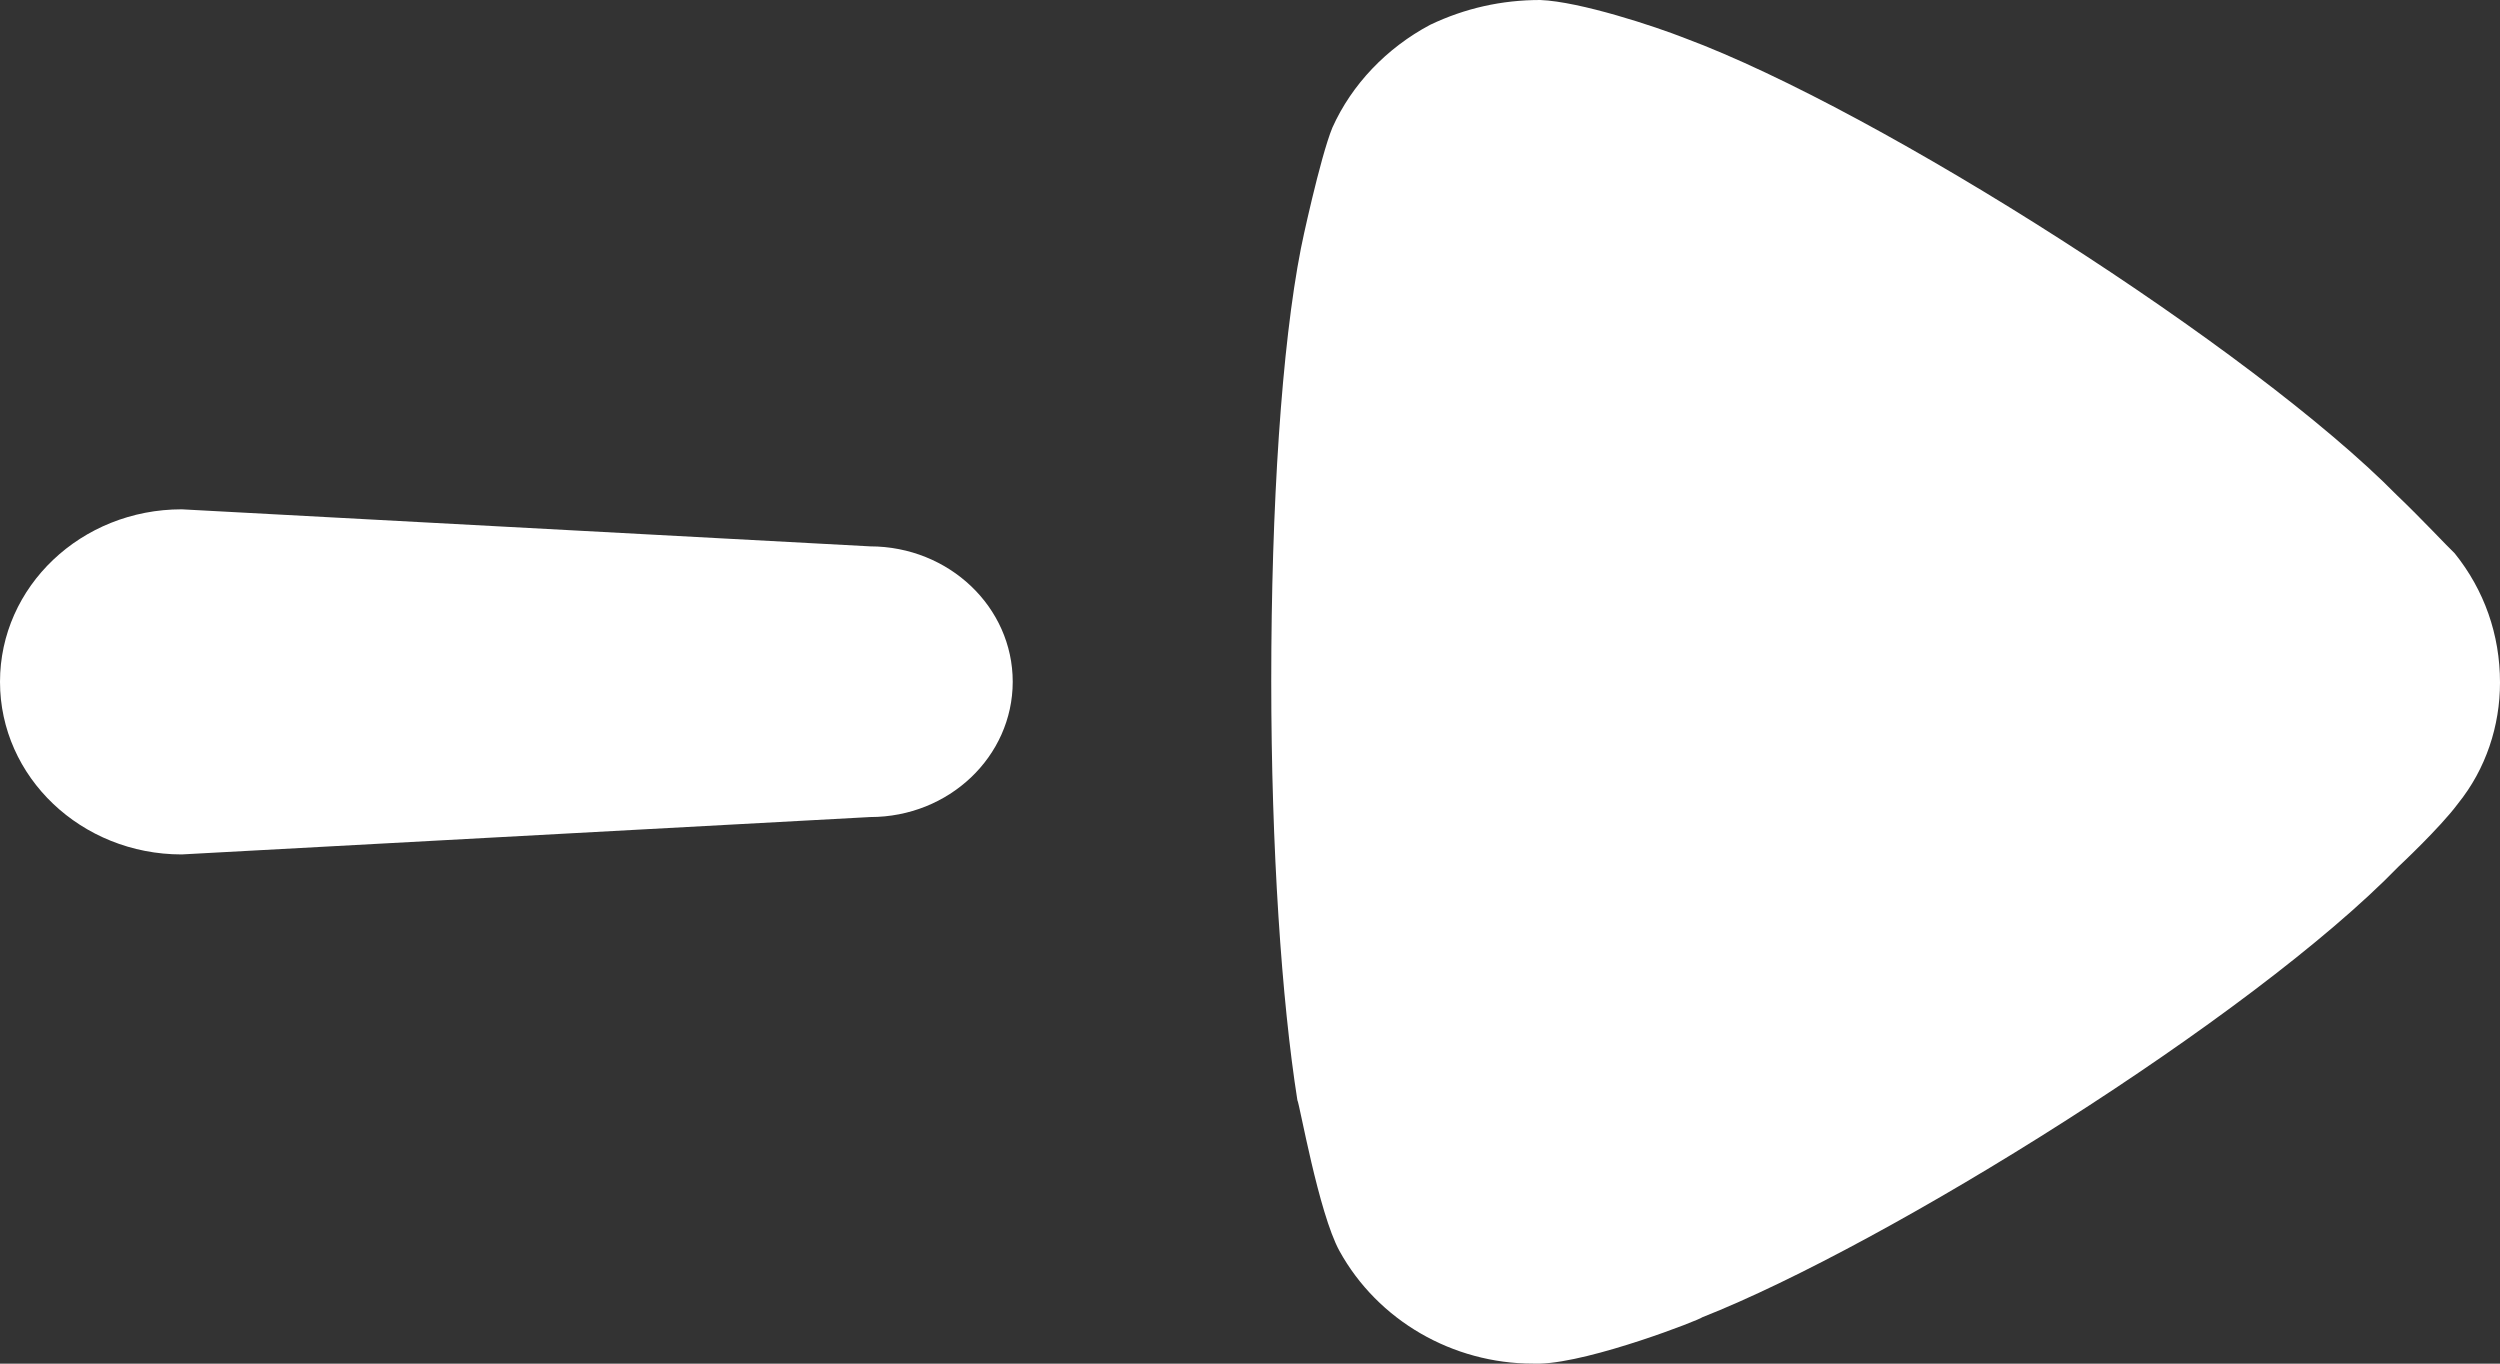
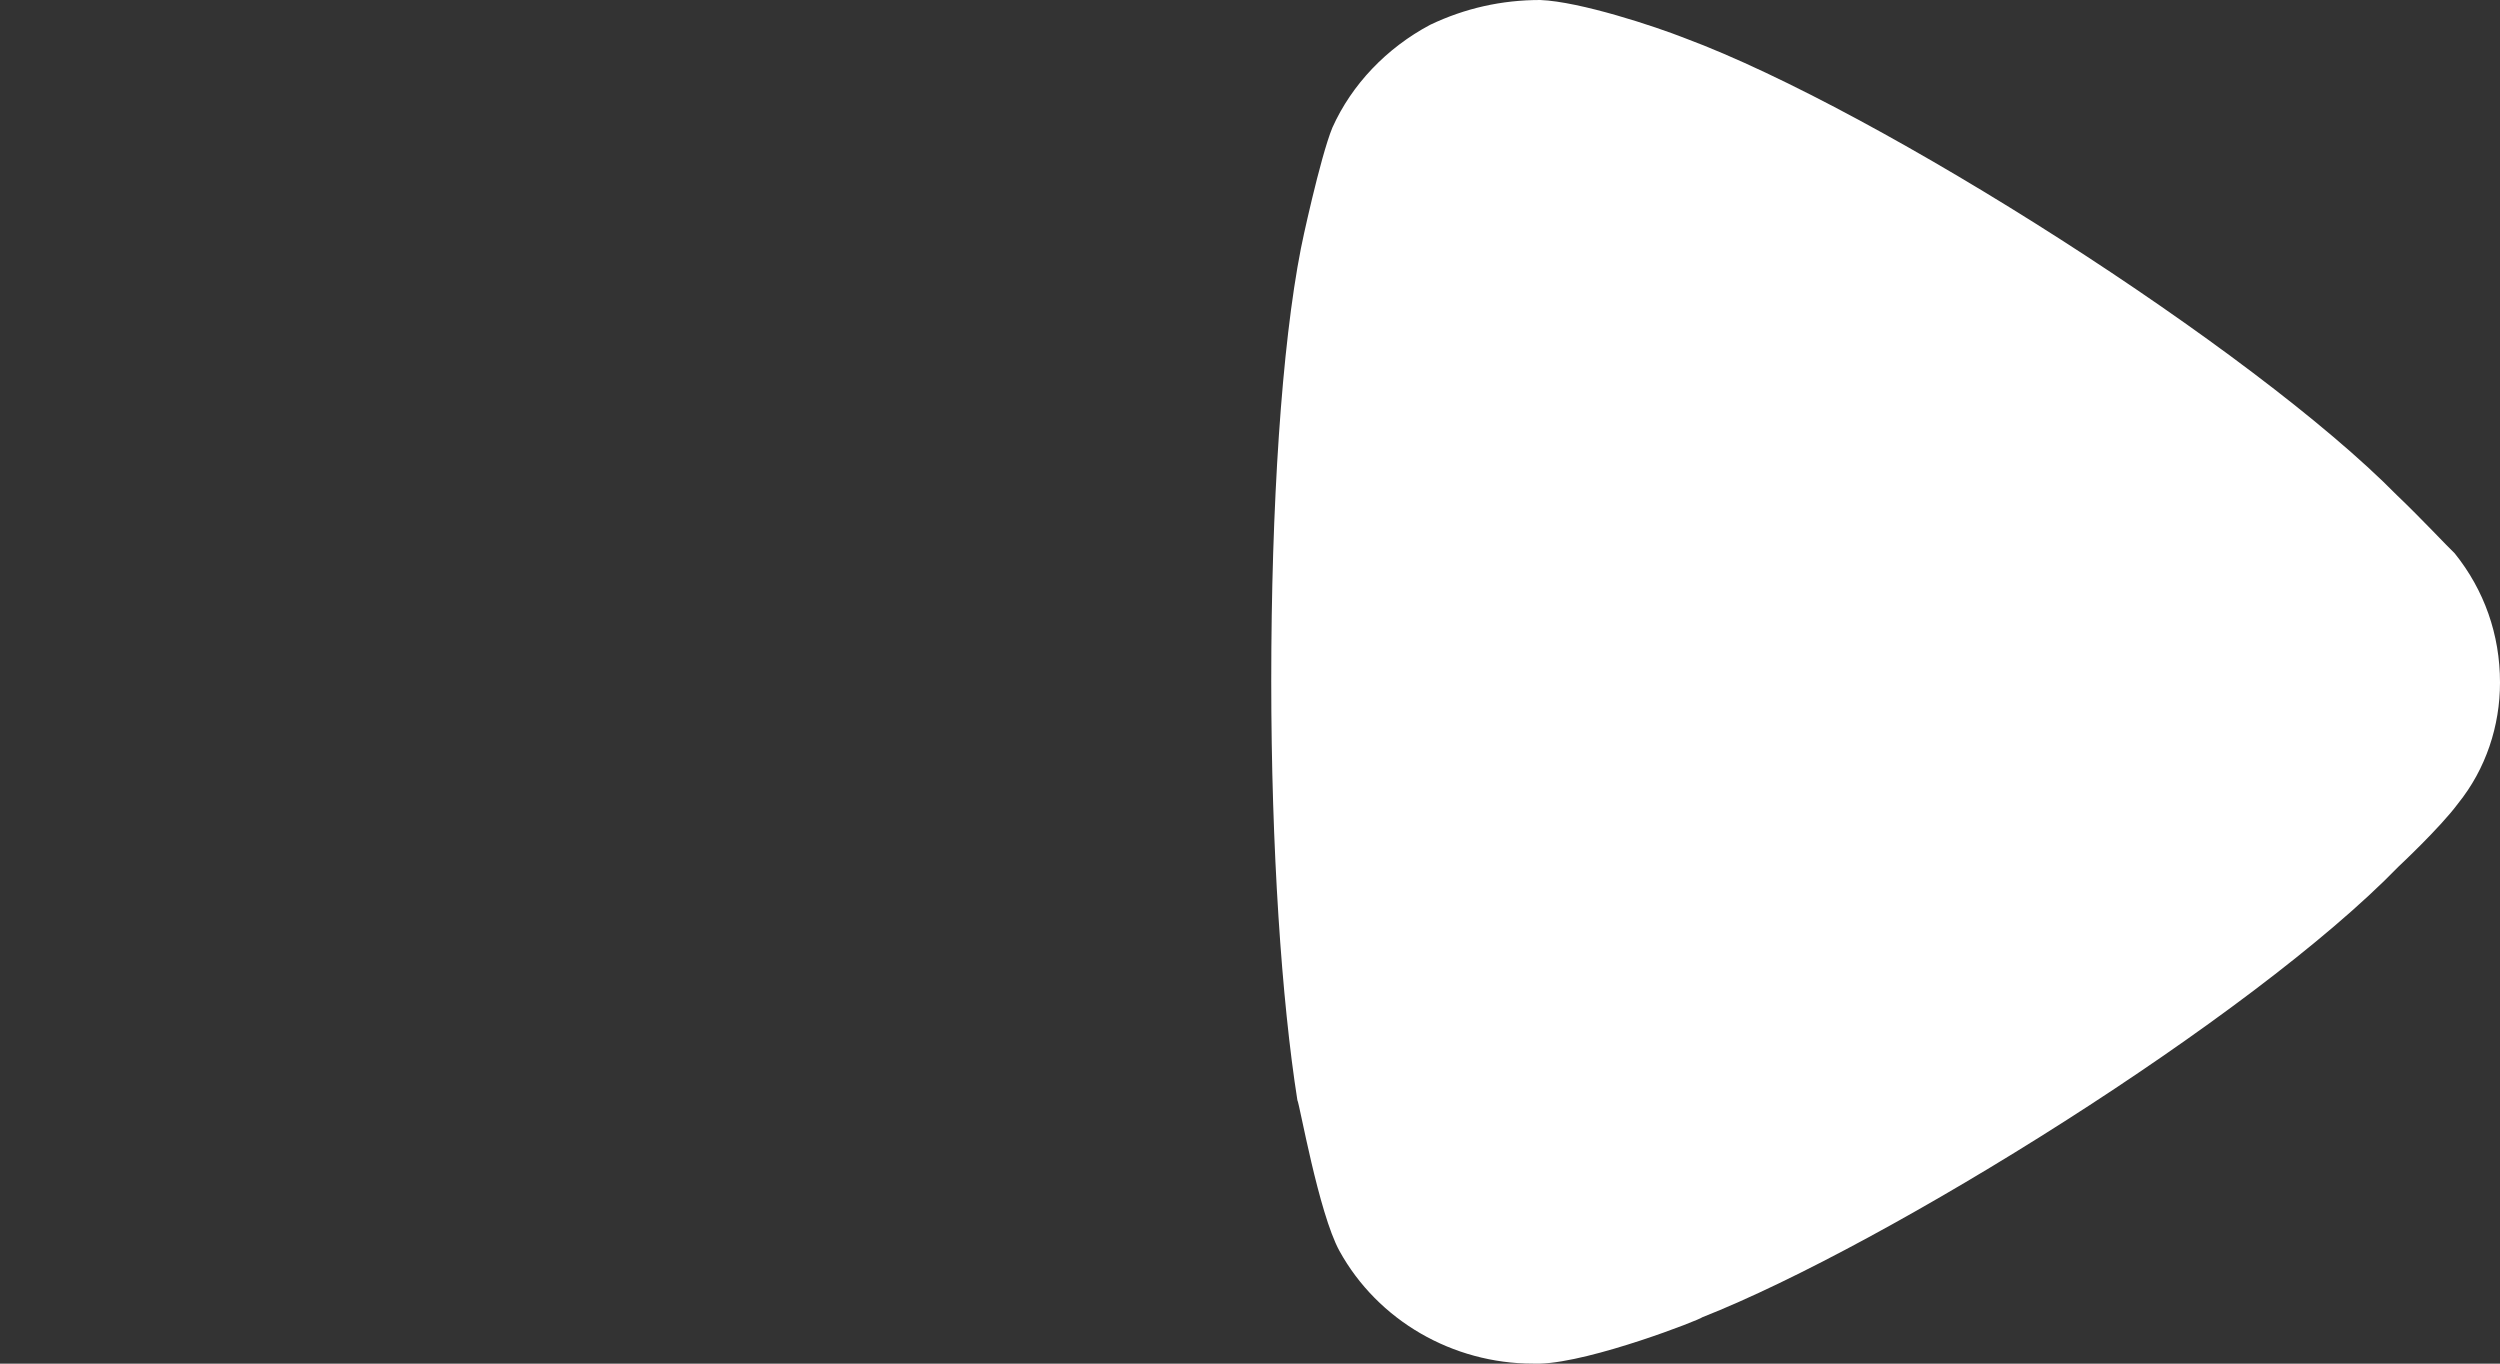
<svg xmlns="http://www.w3.org/2000/svg" width="22" height="12" viewBox="0 0 22 12" fill="none">
  <rect x="0" y="0" width="22" height="12" fill="#333333" stroke="none" />
  <path d="M11.187 5.993C11.187 4.447 11.279 3.047 11.448 2.186C11.449 2.172 11.617 1.386 11.725 1.123C11.895 0.744 12.202 0.422 12.586 0.218C12.892 0.072 13.216 1.42219e-08 13.554 0C13.906 0.014 14.567 0.233 14.828 0.336C16.547 0.976 19.833 3.077 21.094 4.359C21.308 4.563 21.539 4.811 21.601 4.869C21.861 5.192 22 5.584 22 6.006C22 6.387 21.877 6.766 21.63 7.072C21.473 7.284 21.108 7.625 21.108 7.625C19.819 8.953 16.609 10.95 14.98 11.592C14.964 11.612 14.01 11.985 13.554 12H13.492C12.784 12 12.125 11.621 11.787 11.008C11.604 10.674 11.435 9.707 11.417 9.682C11.279 8.807 11.187 7.465 11.187 5.993Z" fill="white" />
-   <path d="M0 6C-3.80451e-08 5.161 0.715 4.482 1.599 4.482L7.658 4.808C8.351 4.809 8.912 5.342 8.912 6C8.911 6.658 8.351 7.19 7.658 7.19L1.599 7.519C0.715 7.519 0 6.838 0 6Z" fill="white" />
</svg>